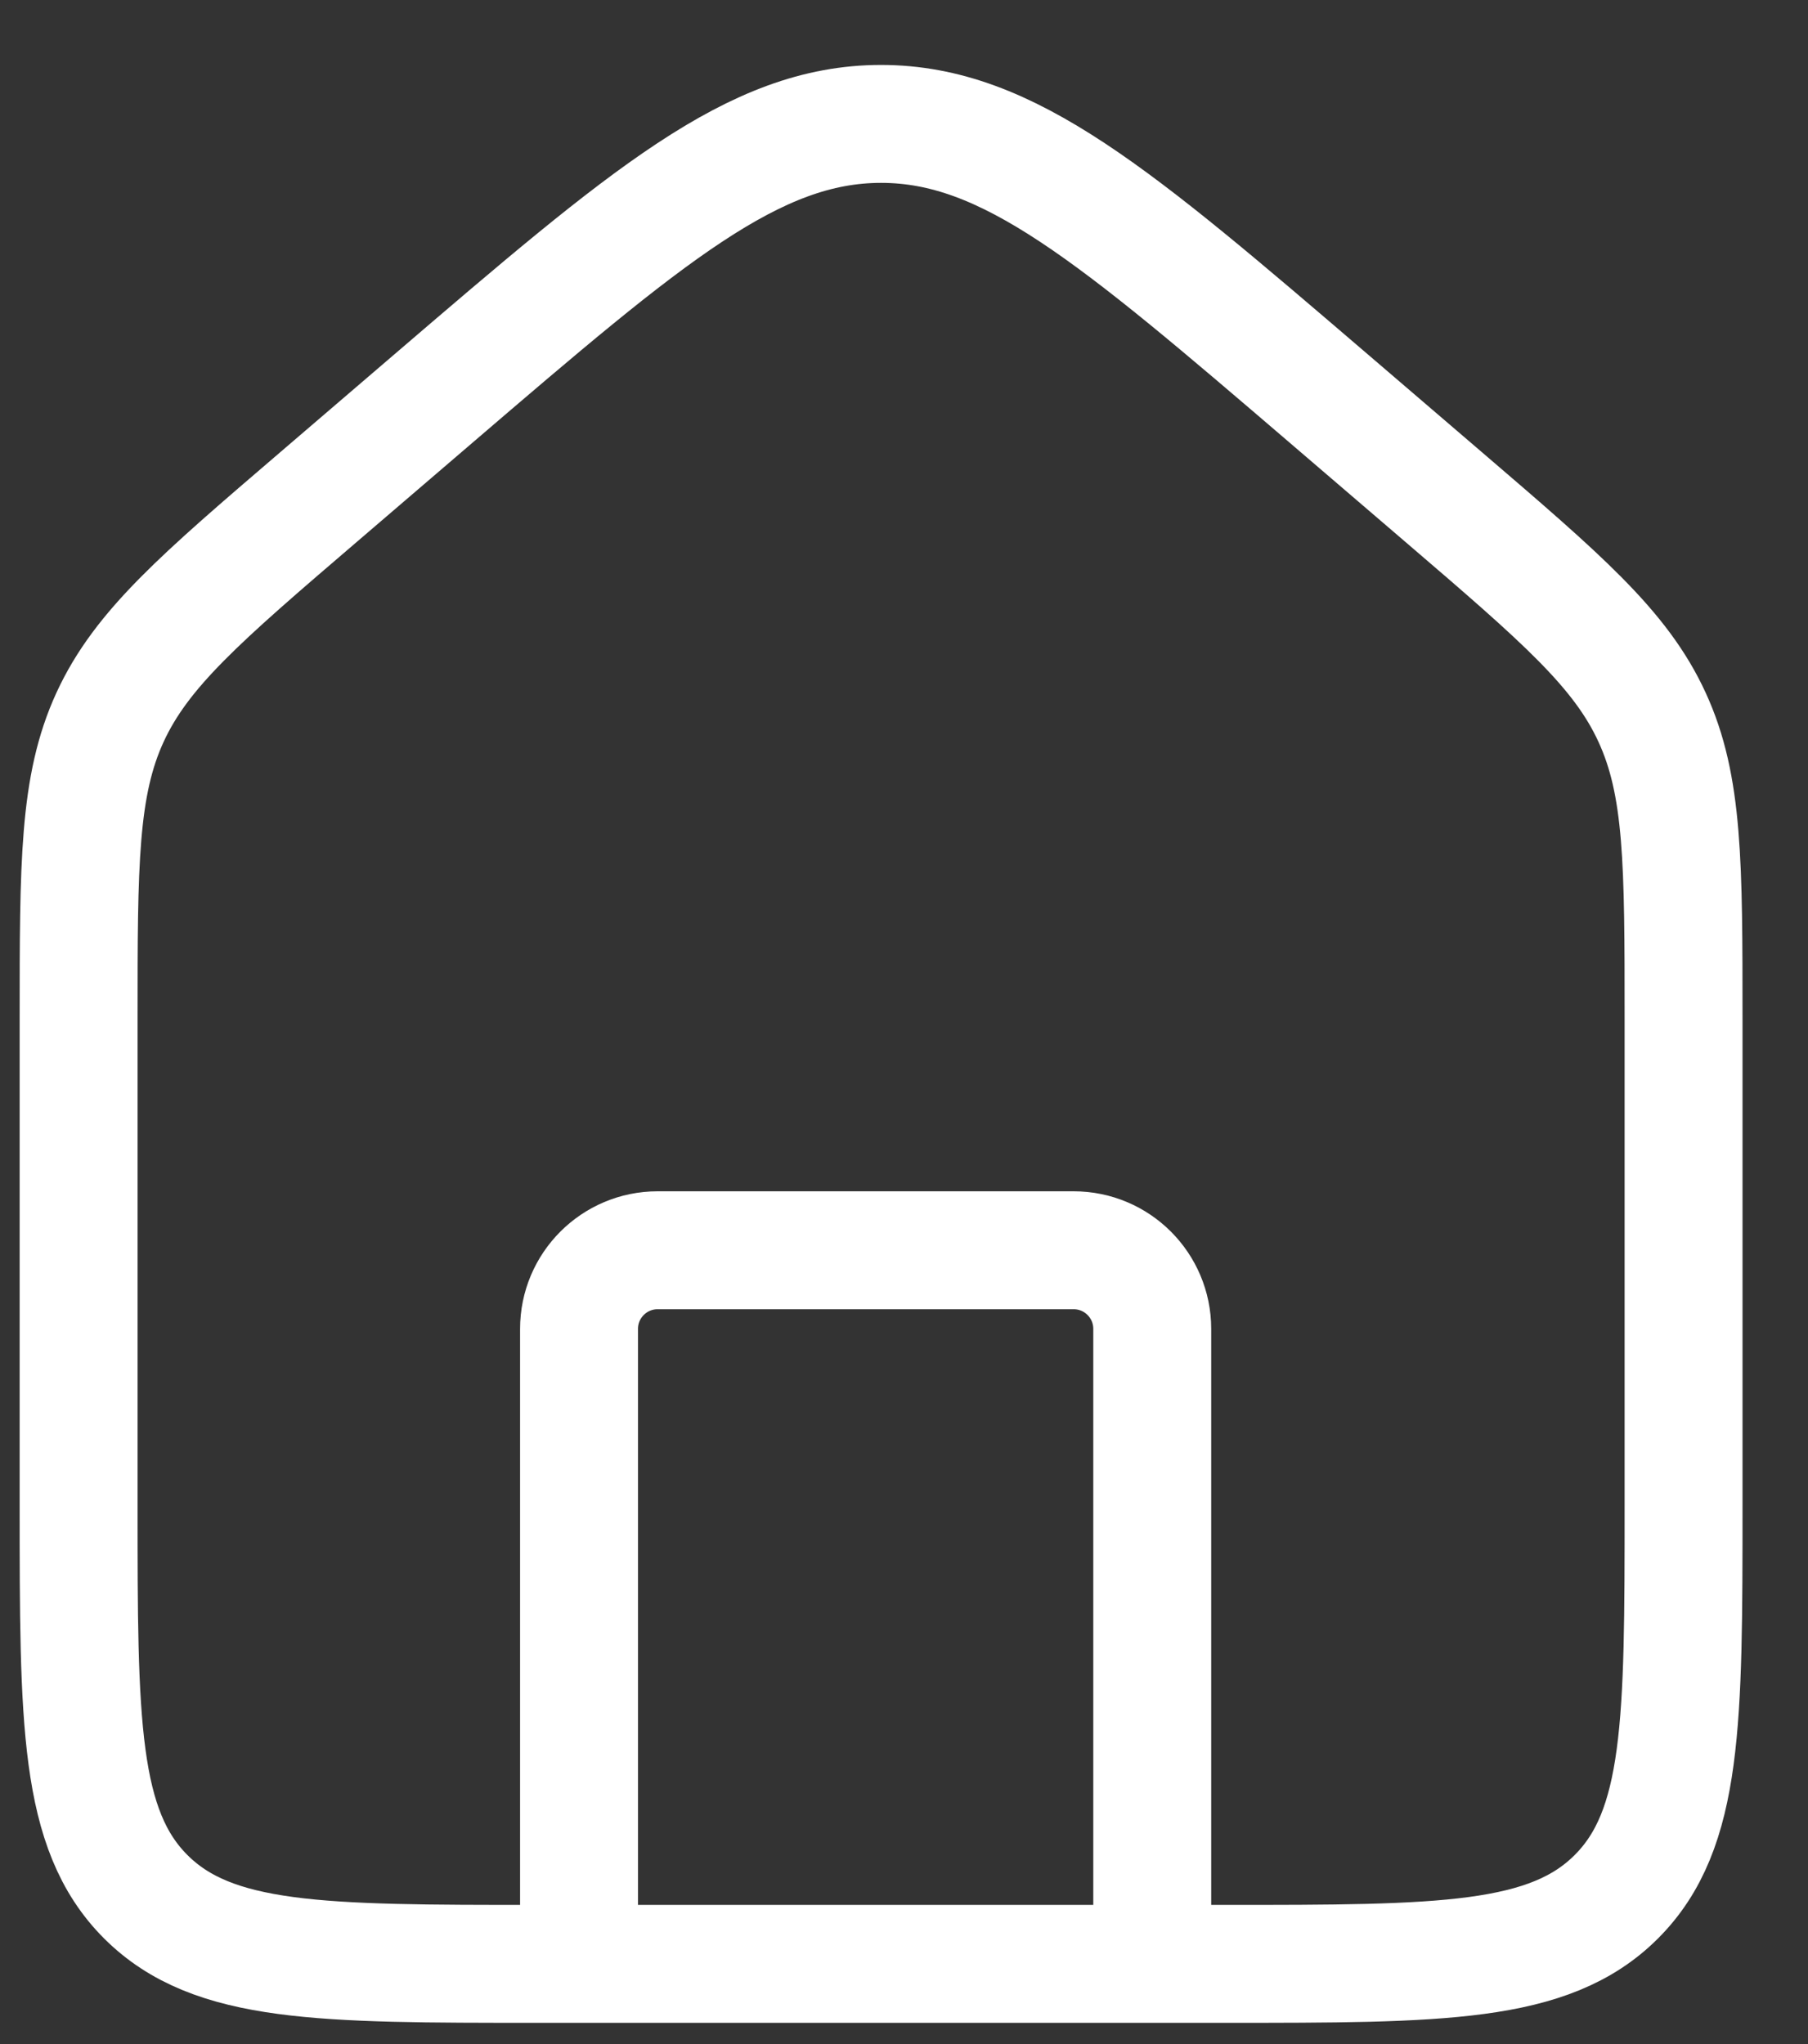
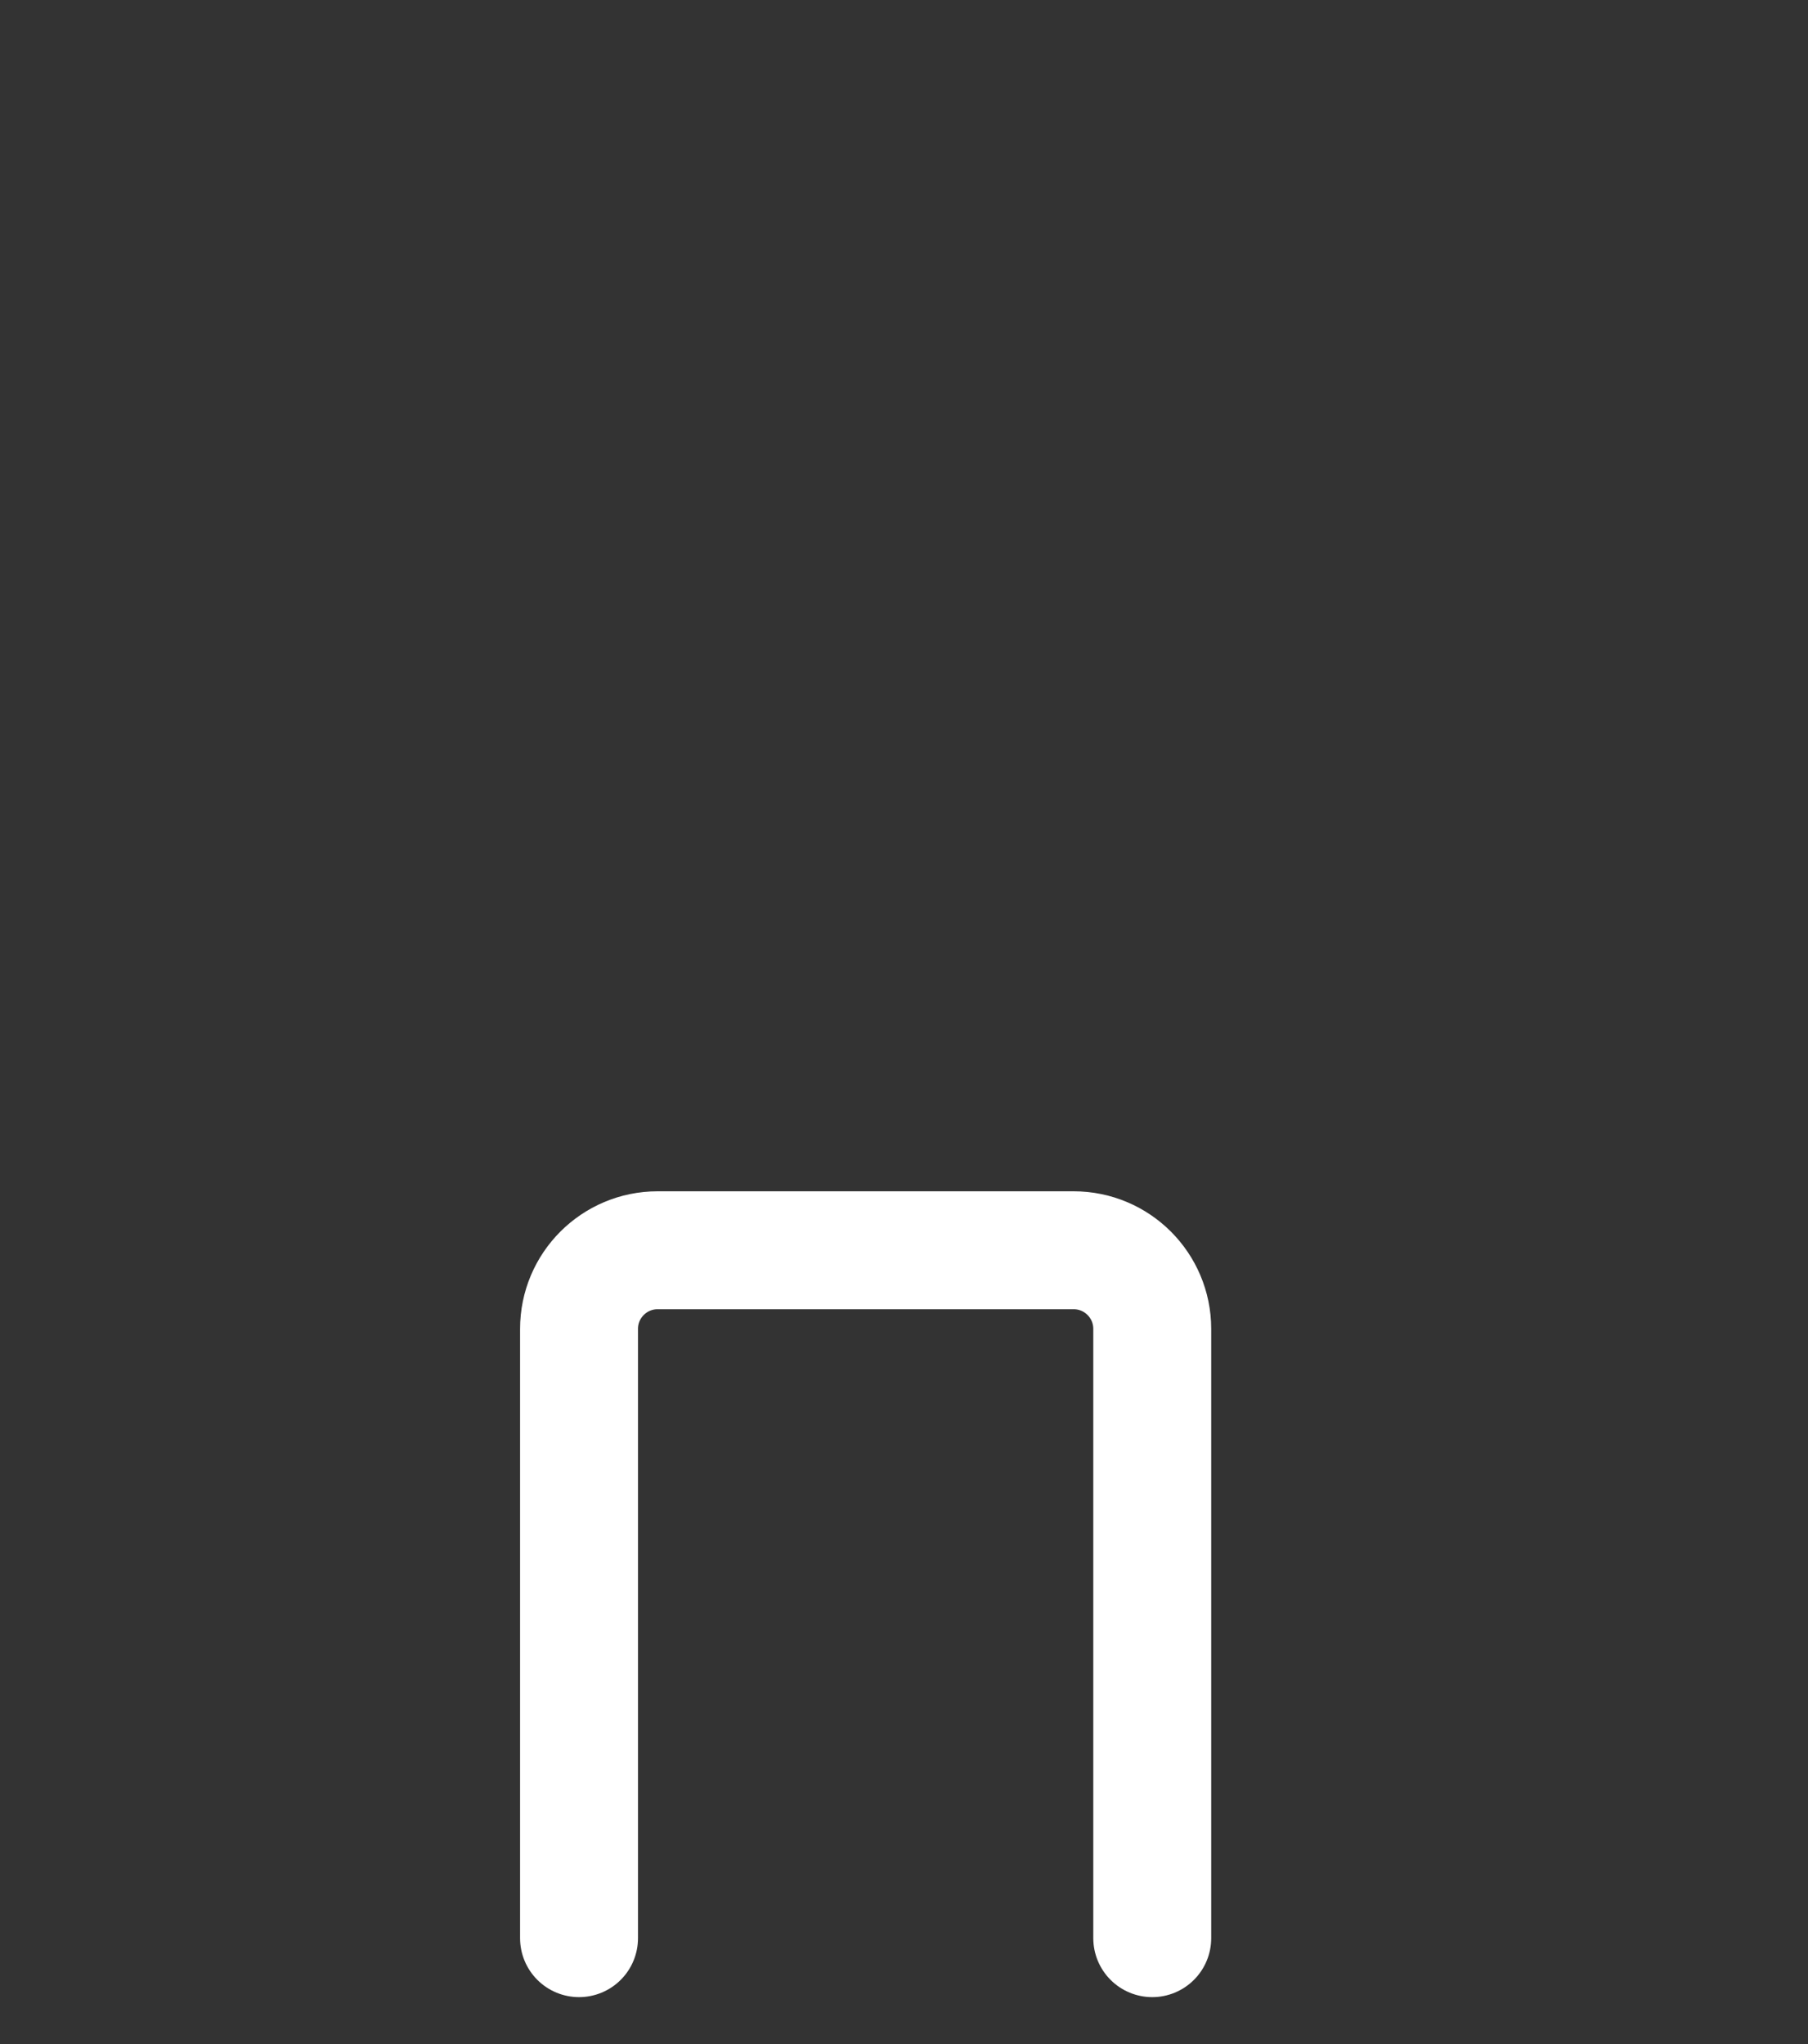
<svg xmlns="http://www.w3.org/2000/svg" width="23" height="26" viewBox="0 0 23 26" fill="none">
  <rect x="0" y="0" width="23" height="26" fill="#333333" stroke="none" />
-   <path d="M1 12.963C1 10.983 1 9.993 1.4 9.123C1.801 8.252 2.552 7.608 4.056 6.319L5.514 5.069C8.231 2.74 9.59 1.576 11.208 1.576C12.827 1.576 14.185 2.74 16.903 5.069L18.361 6.319C19.864 7.608 20.616 8.252 21.016 9.123C21.417 9.993 21.417 10.983 21.417 12.963V19.147C21.417 21.897 21.417 23.272 20.562 24.126C19.708 24.98 18.333 24.98 15.583 24.98H6.833C4.083 24.98 2.709 24.98 1.854 24.126C1 23.272 1 21.897 1 19.147V12.963Z" stroke="white" stroke-width="1.5" />
  <path d="M14.658 24.653V16.903C14.658 16.351 14.21 15.903 13.658 15.903H8.366C7.814 15.903 7.366 16.351 7.366 16.903V24.653" stroke="white" stroke-width="1.5" stroke-linecap="round" stroke-linejoin="round" />
</svg>